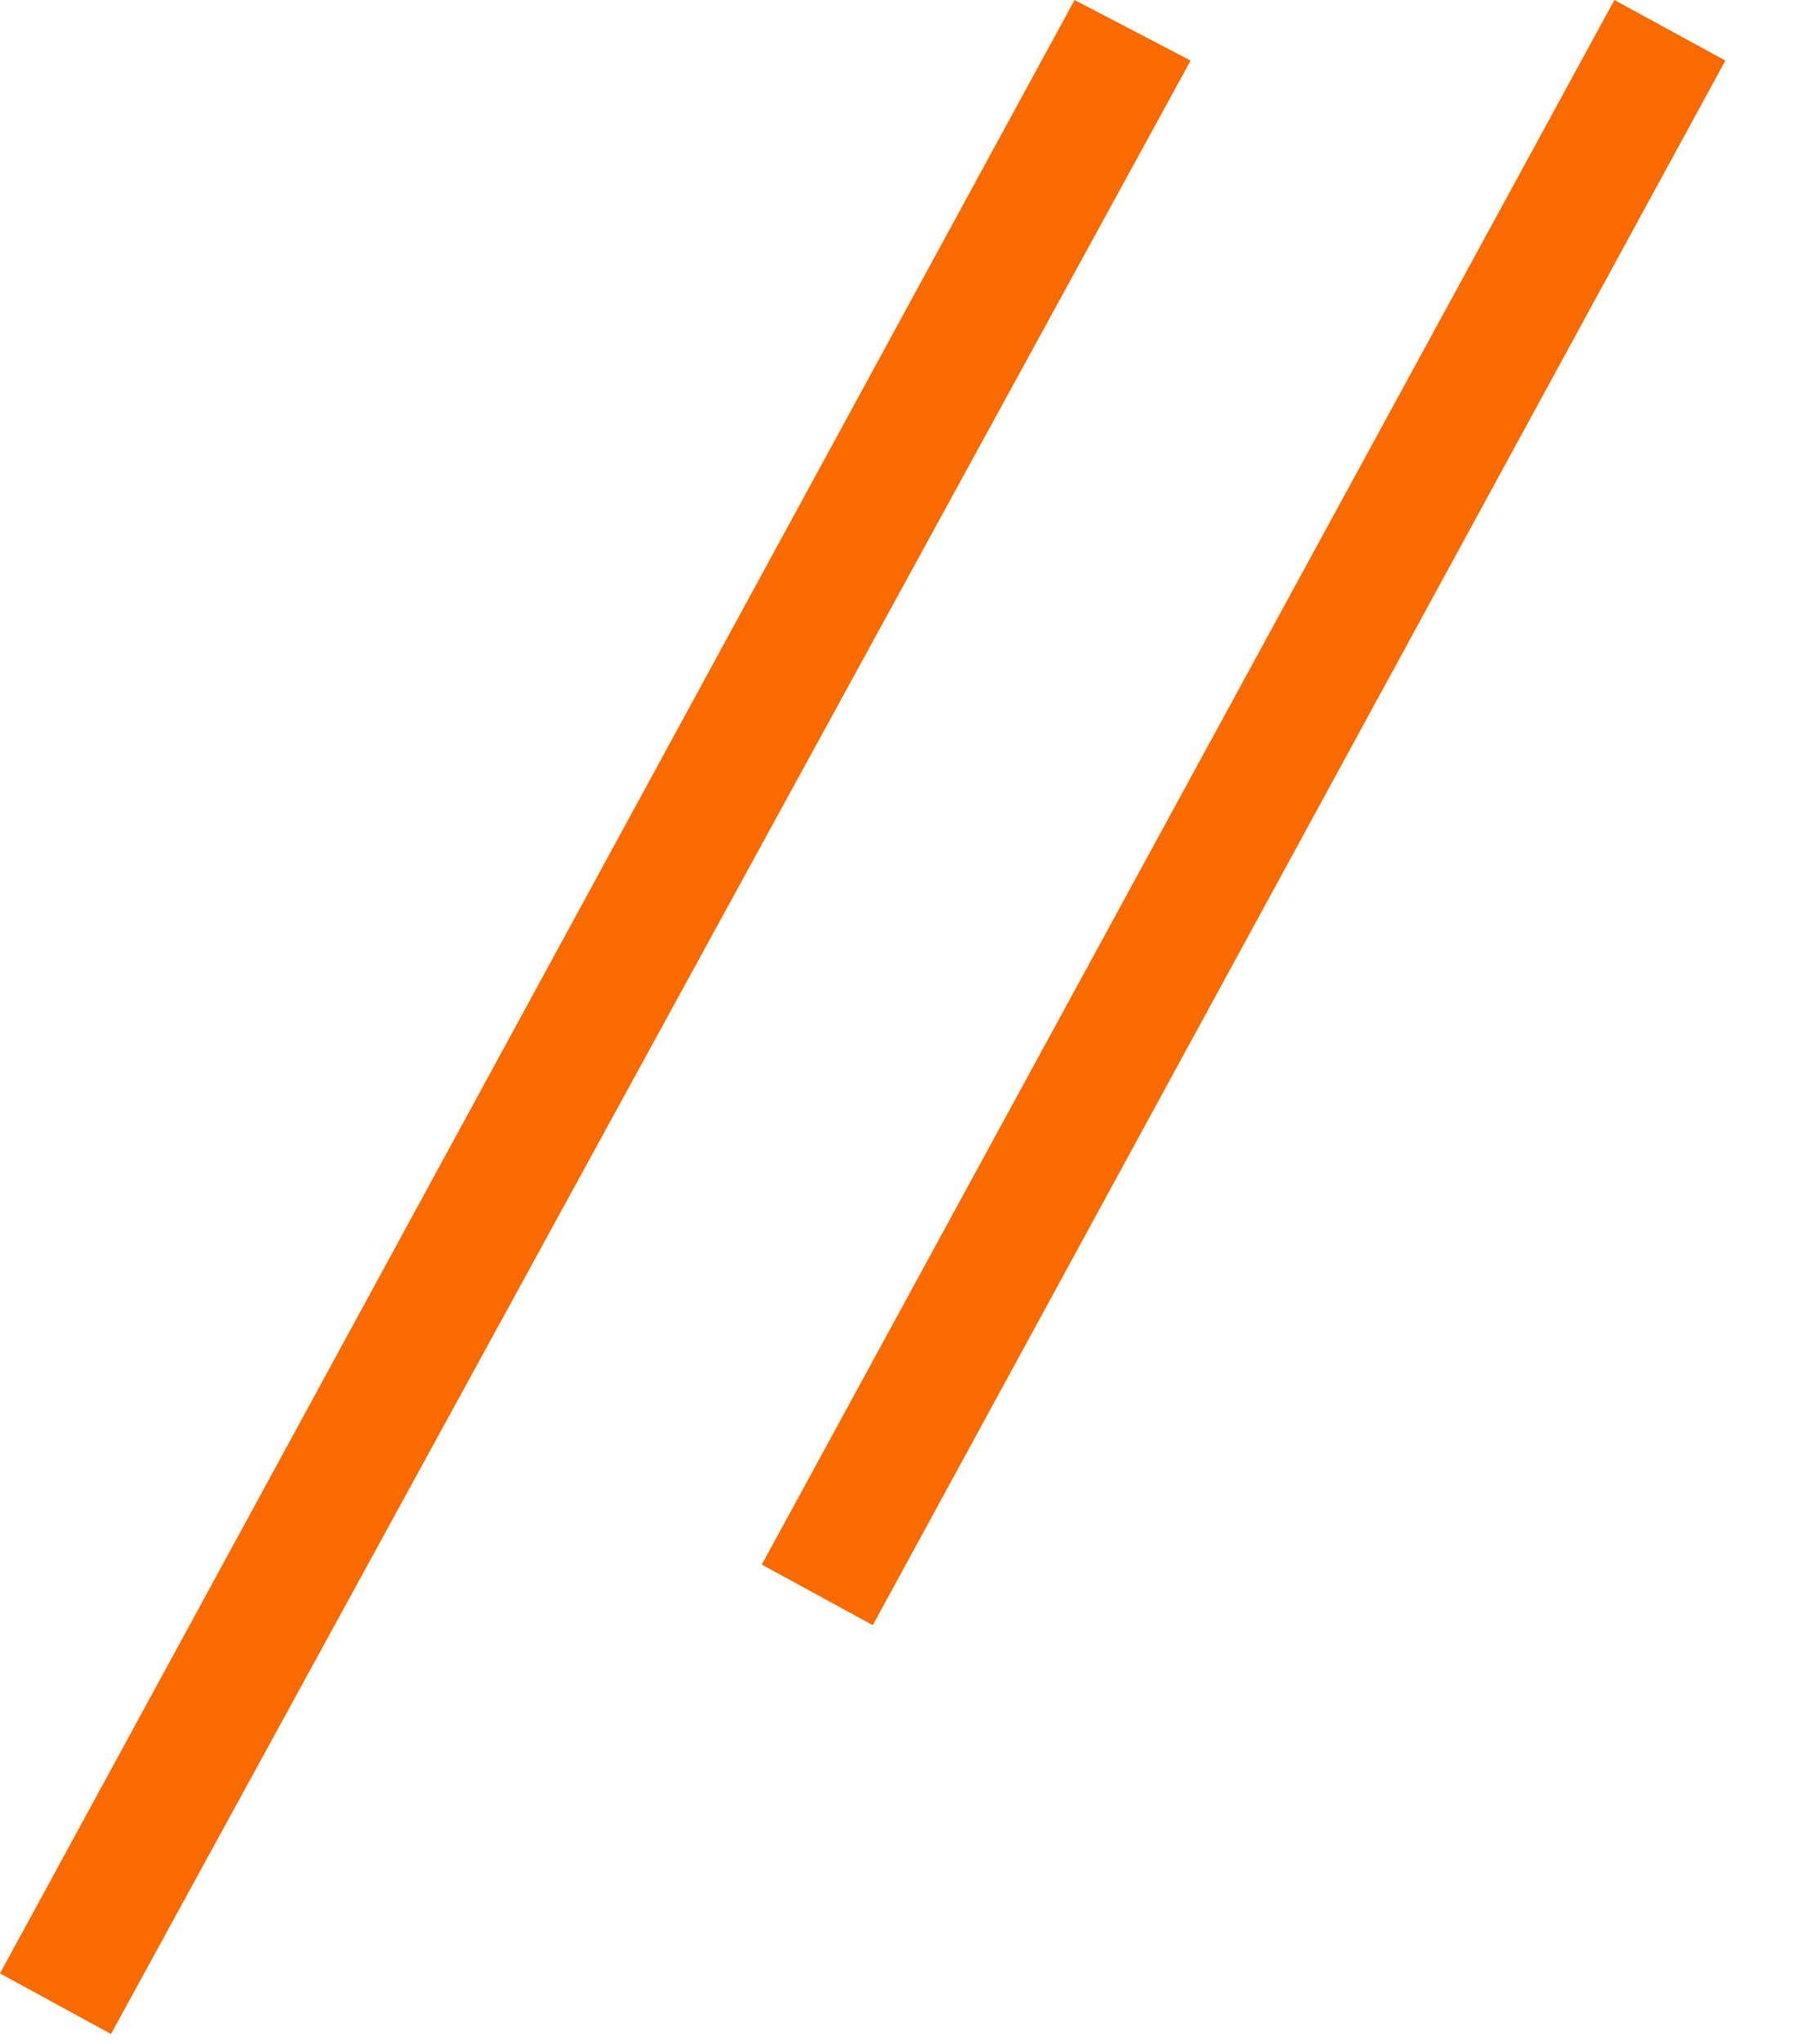
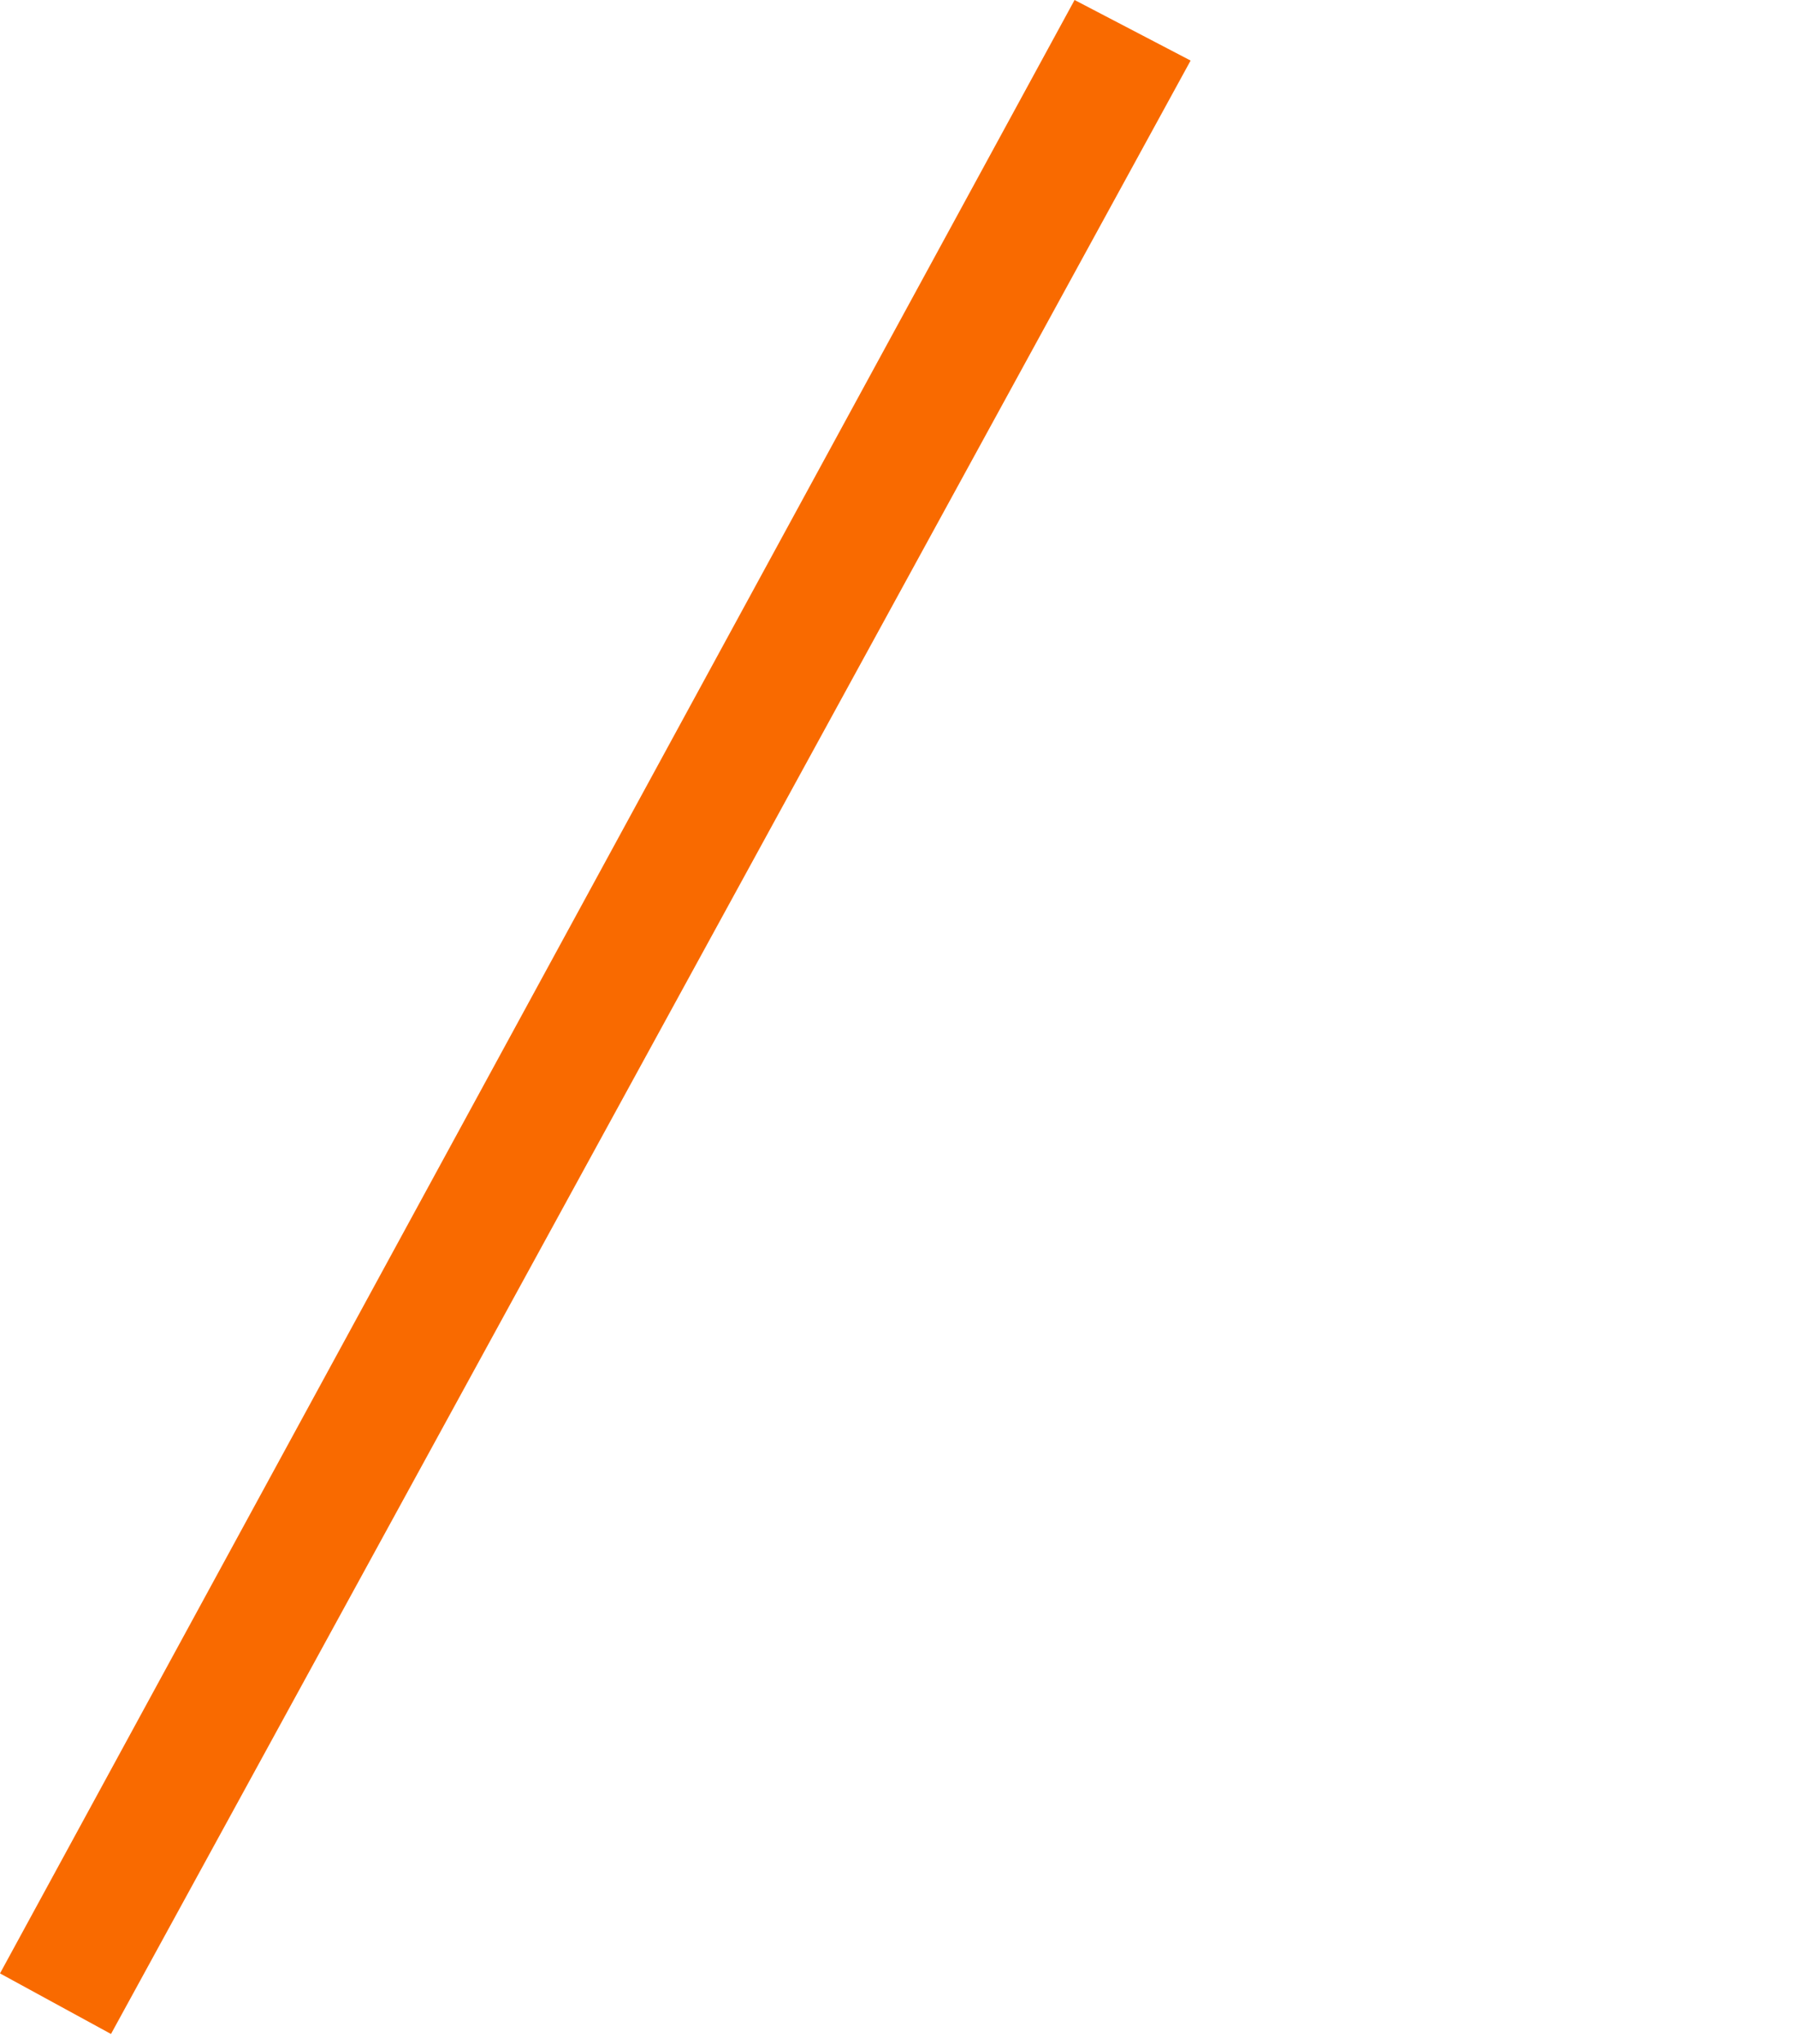
<svg xmlns="http://www.w3.org/2000/svg" version="1.1" id="Layer_1" x="0px" y="0px" viewBox="0 0 35.6 40.5" style="enable-background:new 0 0 35.6 40.5;" xml:space="preserve">
  <style type="text/css">
	.st0{fill:#F96A00;}
</style>
  <g id="Layer_2_1_">
    <g id="Layer_1-2">
      <polygon class="st0" points="0,39.1 21.3,0 23.6,1.2 2.2,40.3   " />
-       <polygon class="st0" points="15.1,31 32,0 34.2,1.2 17.3,32.2   " />
    </g>
  </g>
</svg>